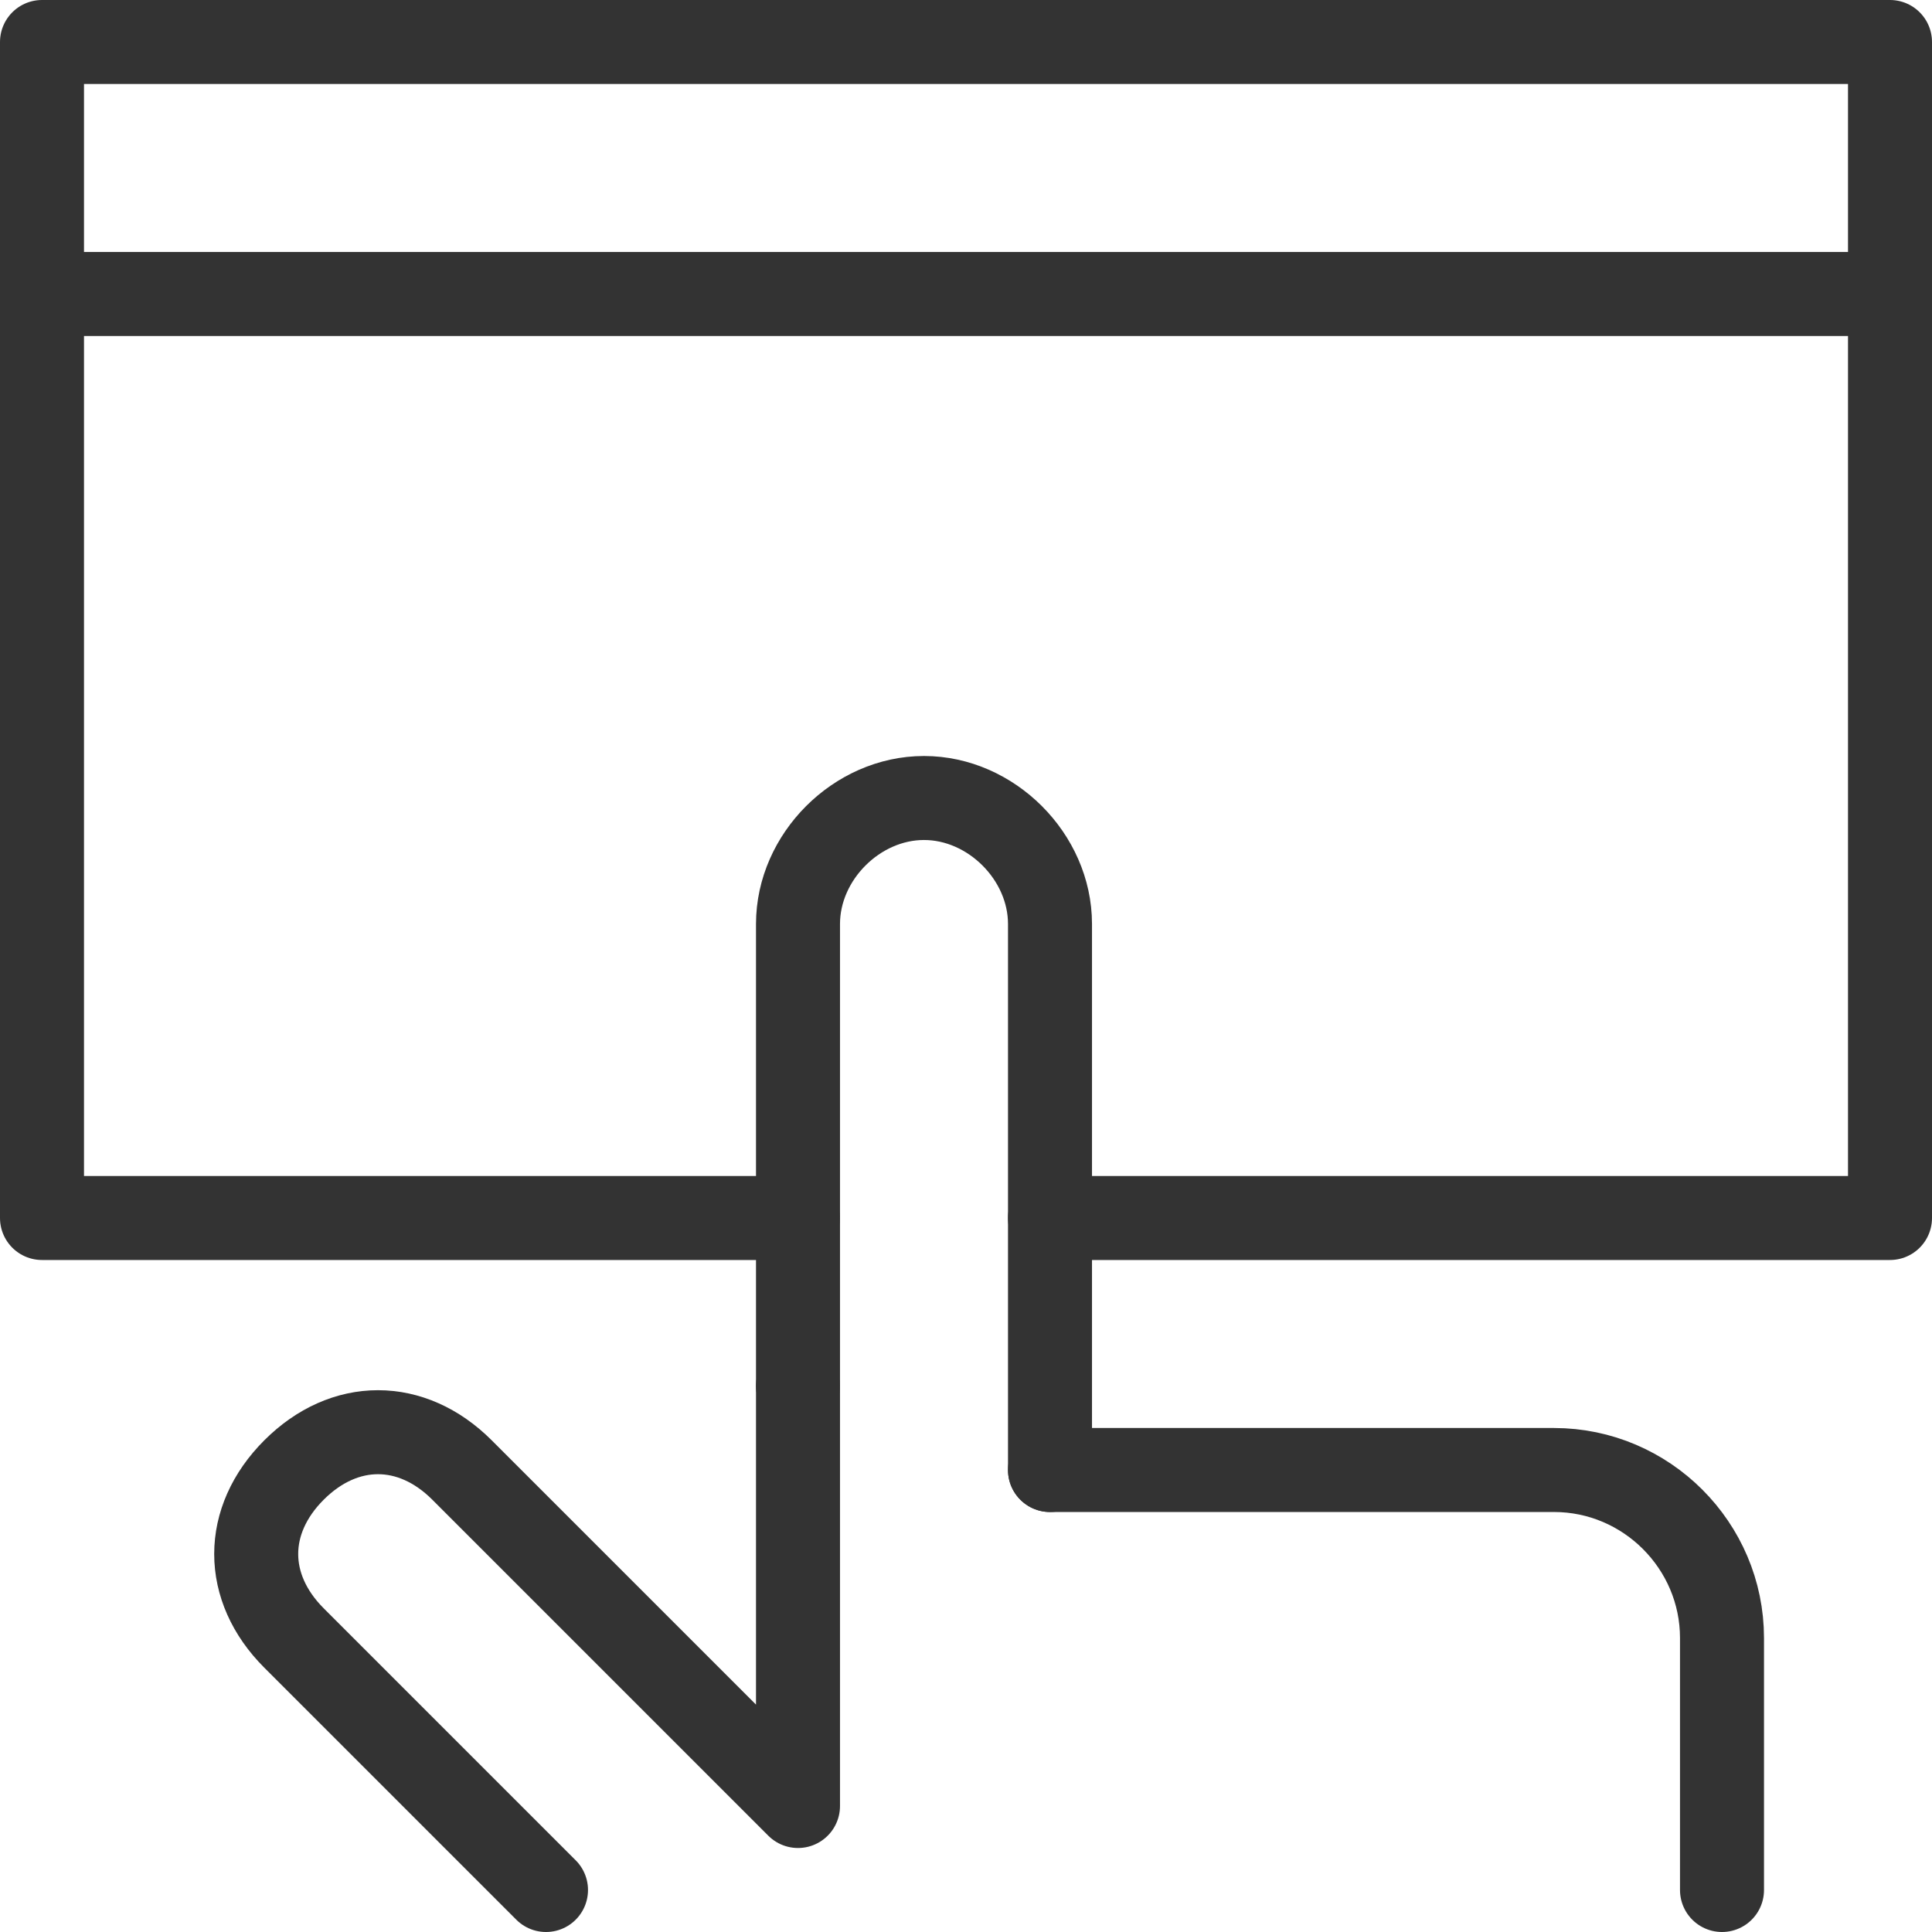
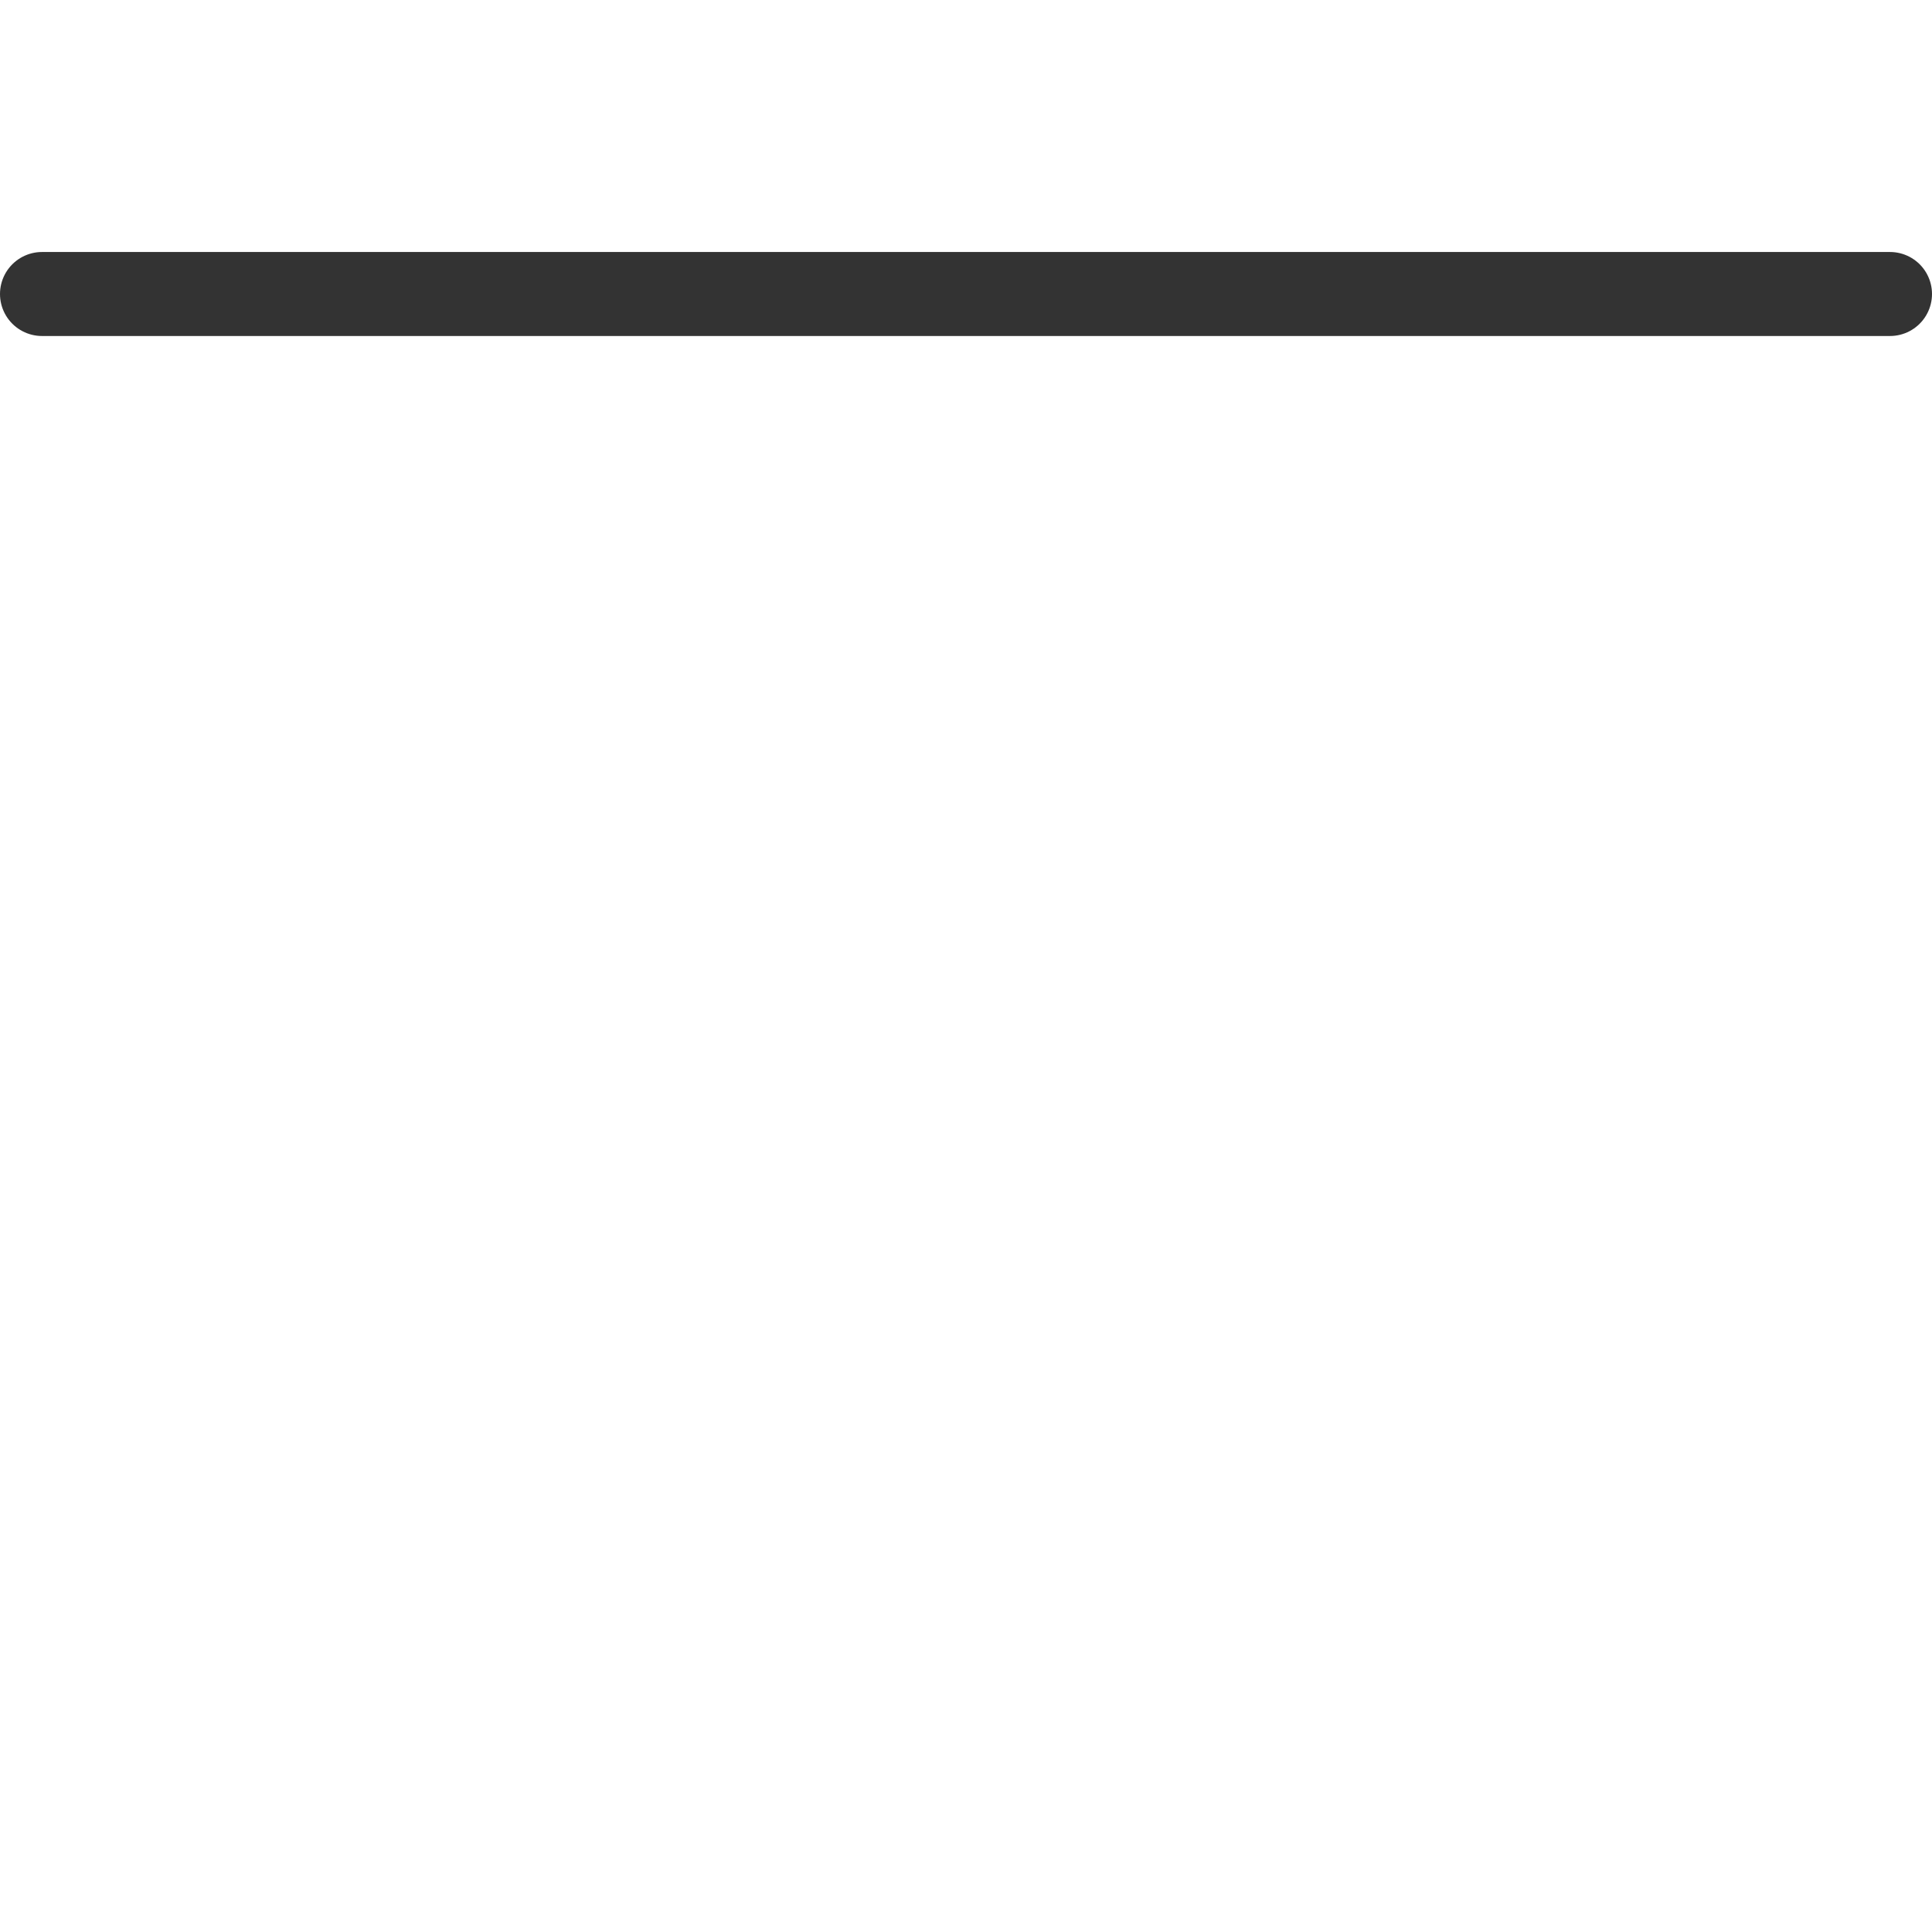
<svg xmlns="http://www.w3.org/2000/svg" version="1.1" id="Layer_1" x="0px" y="0px" viewBox="0 0 23 23" enable-background="new 0 0 23 23" xml:space="preserve">
-   <path fill="none" stroke="#333333" stroke-linecap="round" stroke-linejoin="round" stroke-miterlimit="10" d="M9.5,16.5V11  c0-0.8,0.7-1.5,1.5-1.5h0c0.8,0,1.5,0.7,1.5,1.5v6.5" />
-   <polyline fill="none" stroke="#333333" stroke-linecap="round" stroke-linejoin="round" stroke-miterlimit="10" points="9.5,14.5   0.5,14.5 0.5,0.5 22.5,0.5 22.5,14.5 12.5,14.5 " />
-   <path fill="none" stroke="#333333" stroke-linecap="round" stroke-linejoin="round" stroke-miterlimit="10" d="M12.5,17.5h6  c1.1,0,2,0.9,2,2v3" />
-   <path fill="none" stroke="#333333" stroke-linecap="round" stroke-linejoin="round" stroke-miterlimit="10" d="M6.5,22.5l-3-3  c-0.6-0.6-0.6-1.4,0-2l0,0c0.6-0.6,1.4-0.6,2,0l4,4v-5" />
  <line fill="none" stroke="#333333" stroke-linecap="round" stroke-linejoin="round" stroke-miterlimit="10" x1="0.5" y1="3.5" x2="22.5" y2="3.5" />
</svg>